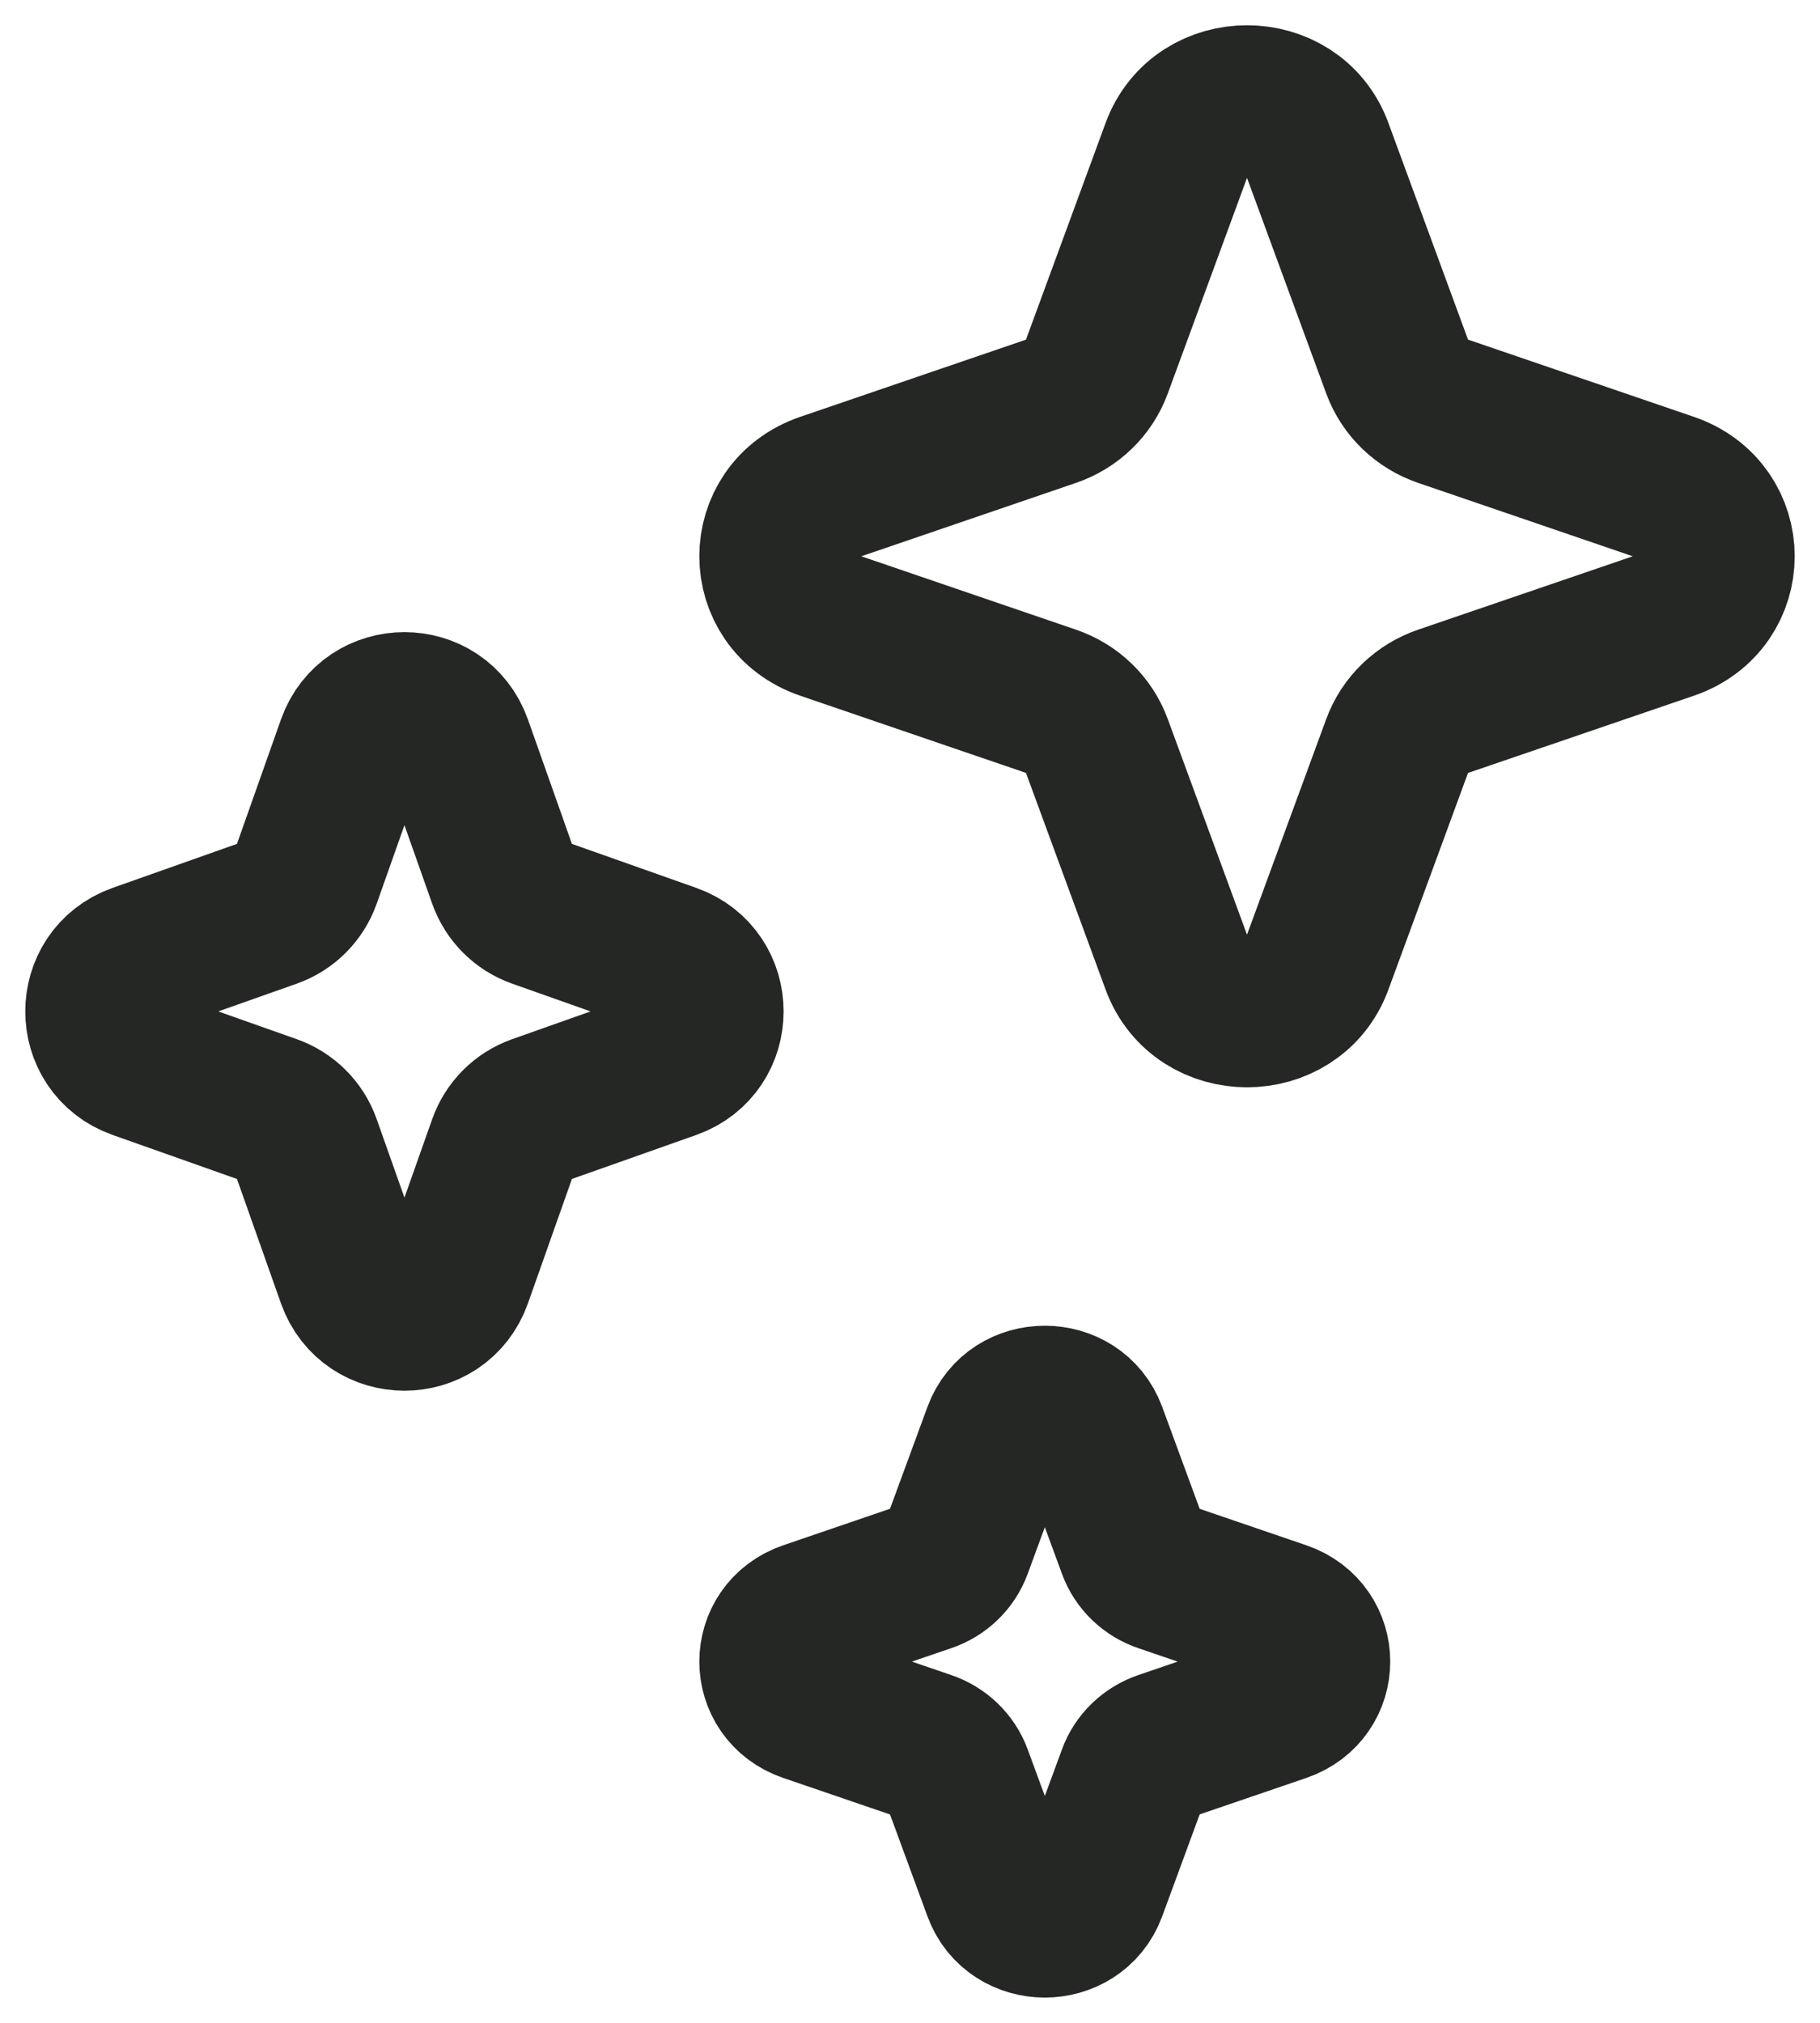
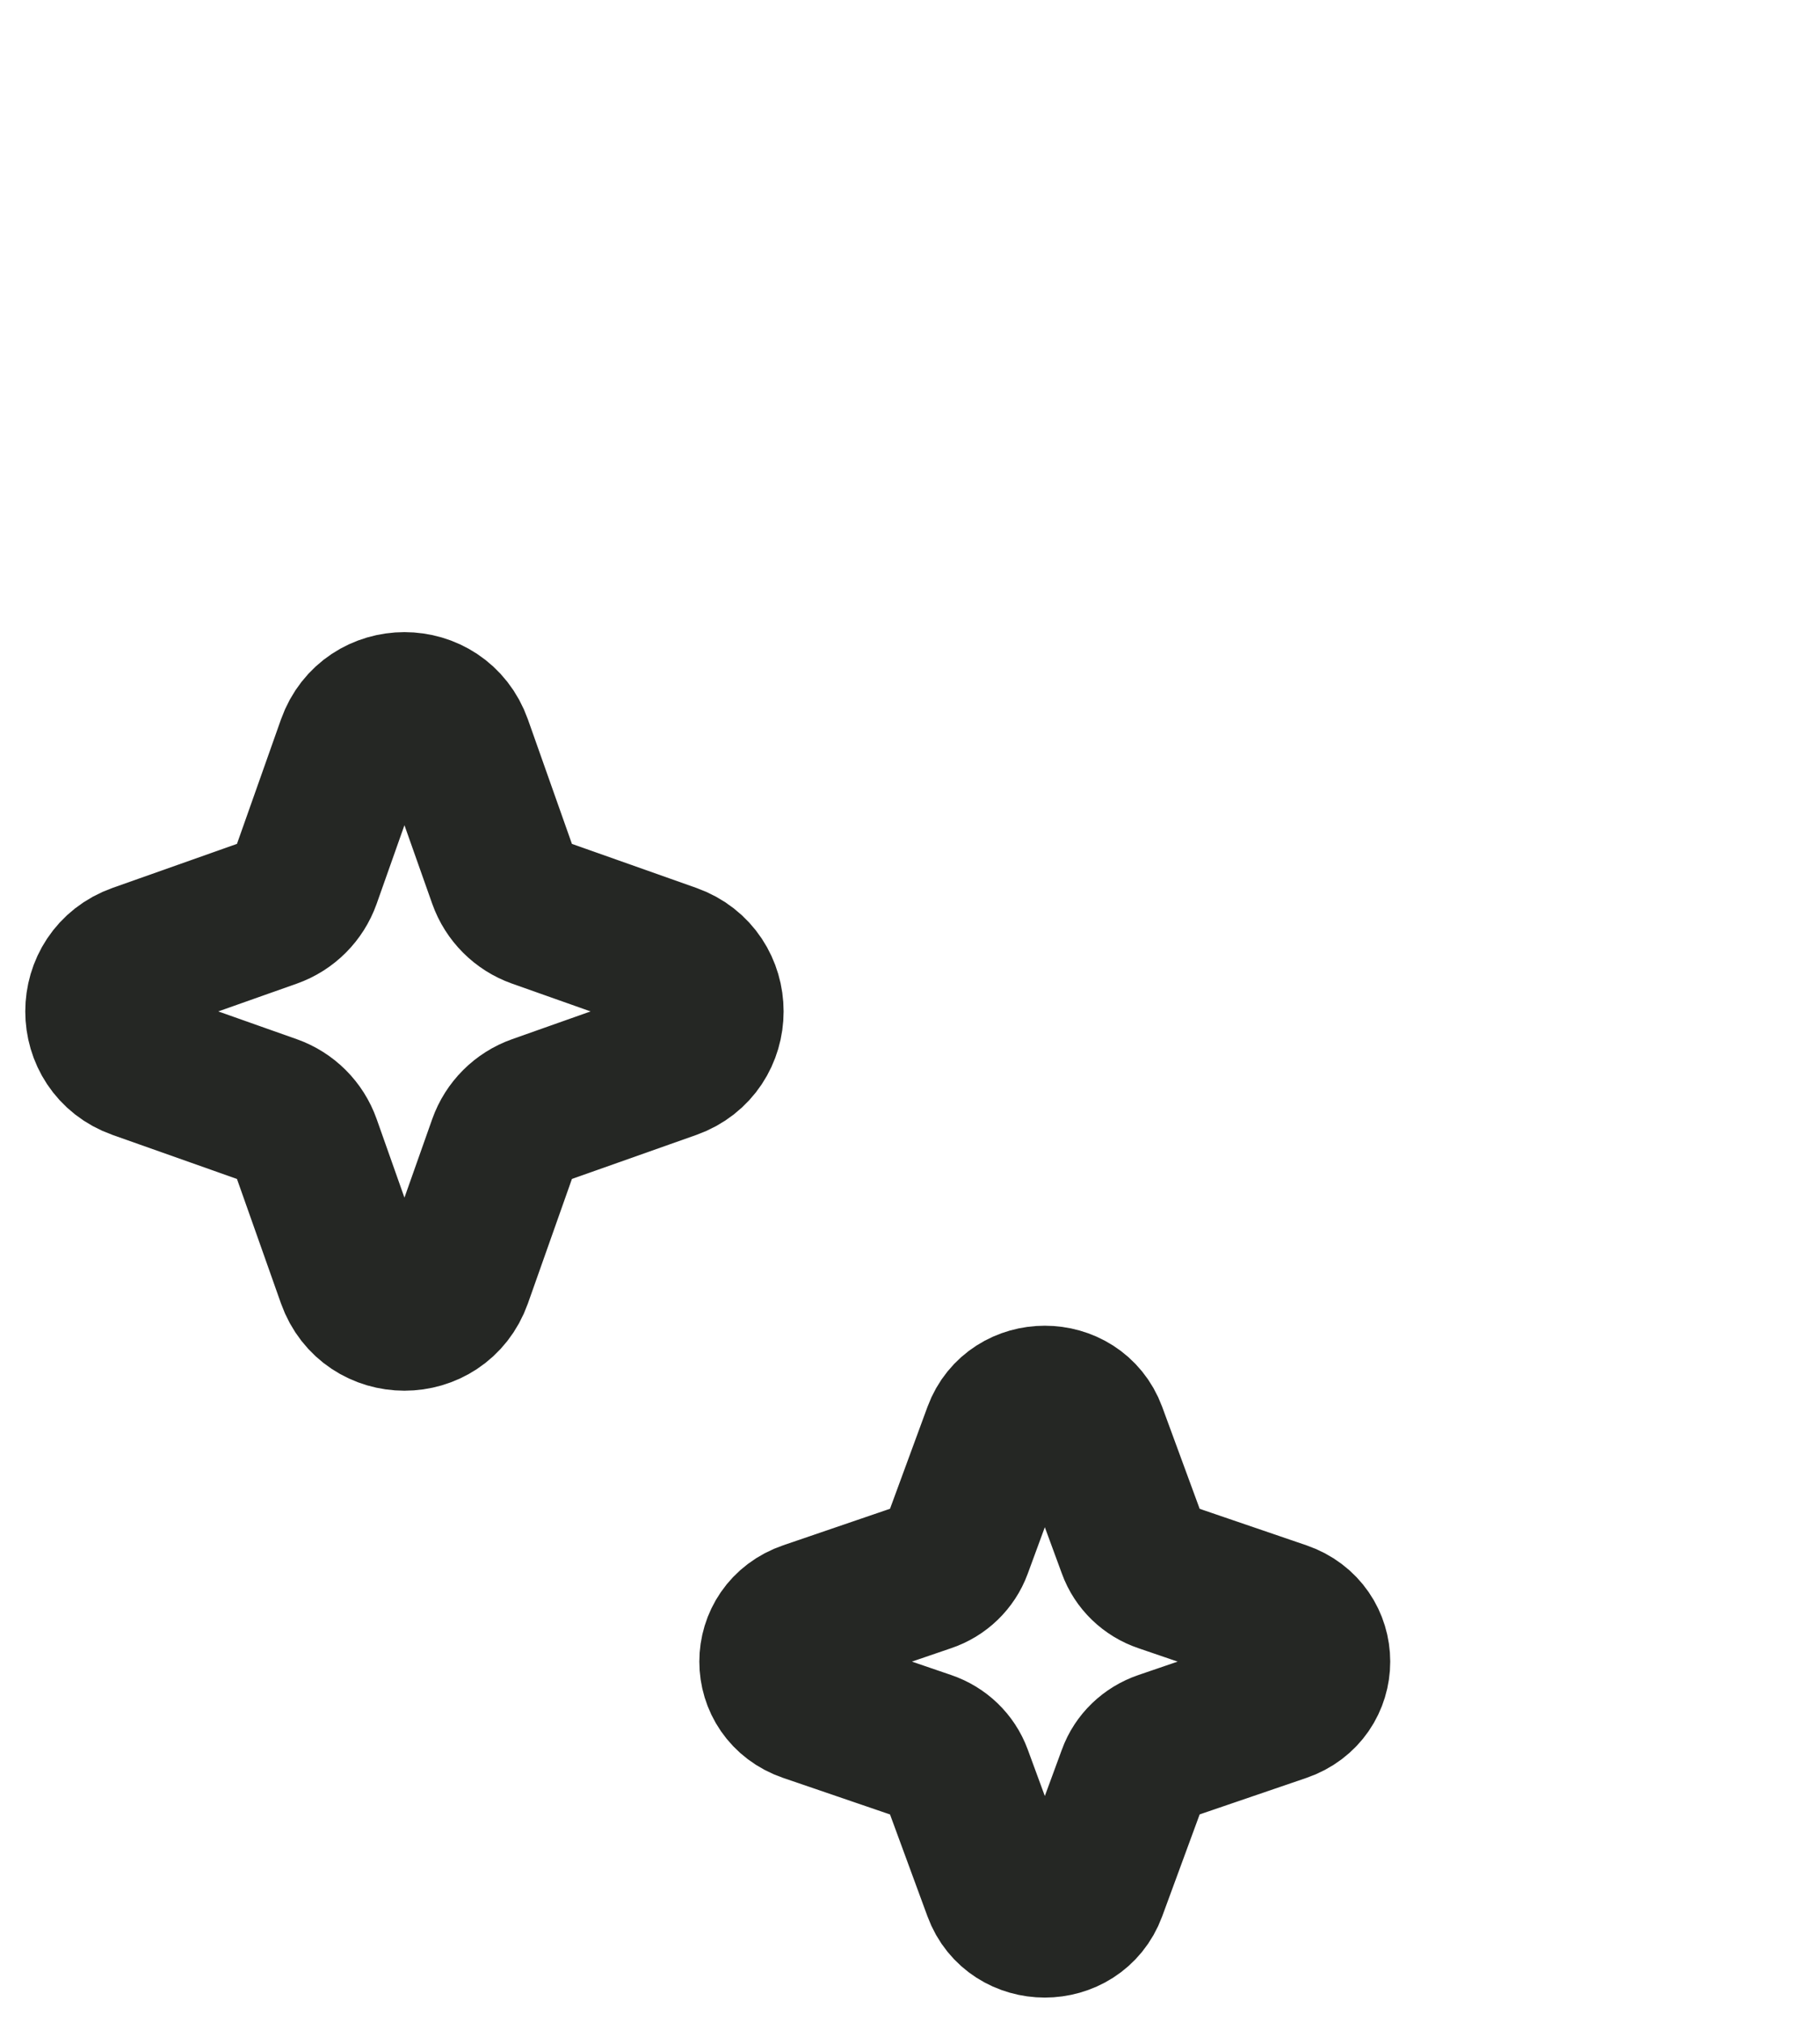
<svg xmlns="http://www.w3.org/2000/svg" width="18" height="20" viewBox="0 0 18 20" fill="none">
  <path d="M9.877 14.168C10.029 13.754 10.637 13.754 10.79 14.168L11.207 15.302C11.255 15.435 11.364 15.54 11.501 15.586L12.677 15.988C13.107 16.135 13.107 16.722 12.677 16.869L11.501 17.271C11.364 17.318 11.255 17.422 11.207 17.555L10.79 18.689C10.637 19.104 10.029 19.104 9.877 18.689L9.46 17.555C9.411 17.422 9.303 17.318 9.165 17.271L7.989 16.869C7.559 16.722 7.559 16.135 7.989 15.988L9.165 15.586C9.303 15.54 9.411 15.435 9.46 15.302L9.877 14.168Z" stroke="#252724" stroke-width="1.5" stroke-linejoin="round" />
-   <path d="M11.639 1.473C11.871 0.842 12.796 0.842 13.027 1.473L13.821 3.633C13.895 3.835 14.06 3.994 14.269 4.065L16.51 4.831C17.163 5.054 17.163 5.946 16.51 6.169L14.269 6.935C14.06 7.006 13.895 7.165 13.821 7.367L13.027 9.527C12.796 10.158 11.871 10.158 11.639 9.527L10.845 7.367C10.771 7.165 10.607 7.006 10.398 6.935L8.157 6.169C7.503 5.946 7.503 5.054 8.157 4.831L10.398 4.065C10.607 3.994 10.771 3.835 10.845 3.633L11.639 1.473Z" stroke="#252724" stroke-width="1.5" stroke-linejoin="round" />
  <path d="M3.486 7.363C3.658 6.879 4.342 6.879 4.514 7.363L4.982 8.686C5.037 8.841 5.159 8.963 5.314 9.018L6.637 9.486C7.121 9.658 7.121 10.342 6.637 10.514L5.314 10.982C5.159 11.037 5.037 11.159 4.982 11.314L4.514 12.637C4.342 13.121 3.658 13.121 3.486 12.637L3.018 11.314C2.963 11.159 2.841 11.037 2.686 10.982L1.363 10.514C0.879 10.342 0.879 9.658 1.363 9.486L2.686 9.018C2.841 8.963 2.963 8.841 3.018 8.686L3.486 7.363Z" stroke="#252724" stroke-width="1.5" stroke-linejoin="round" />
</svg>